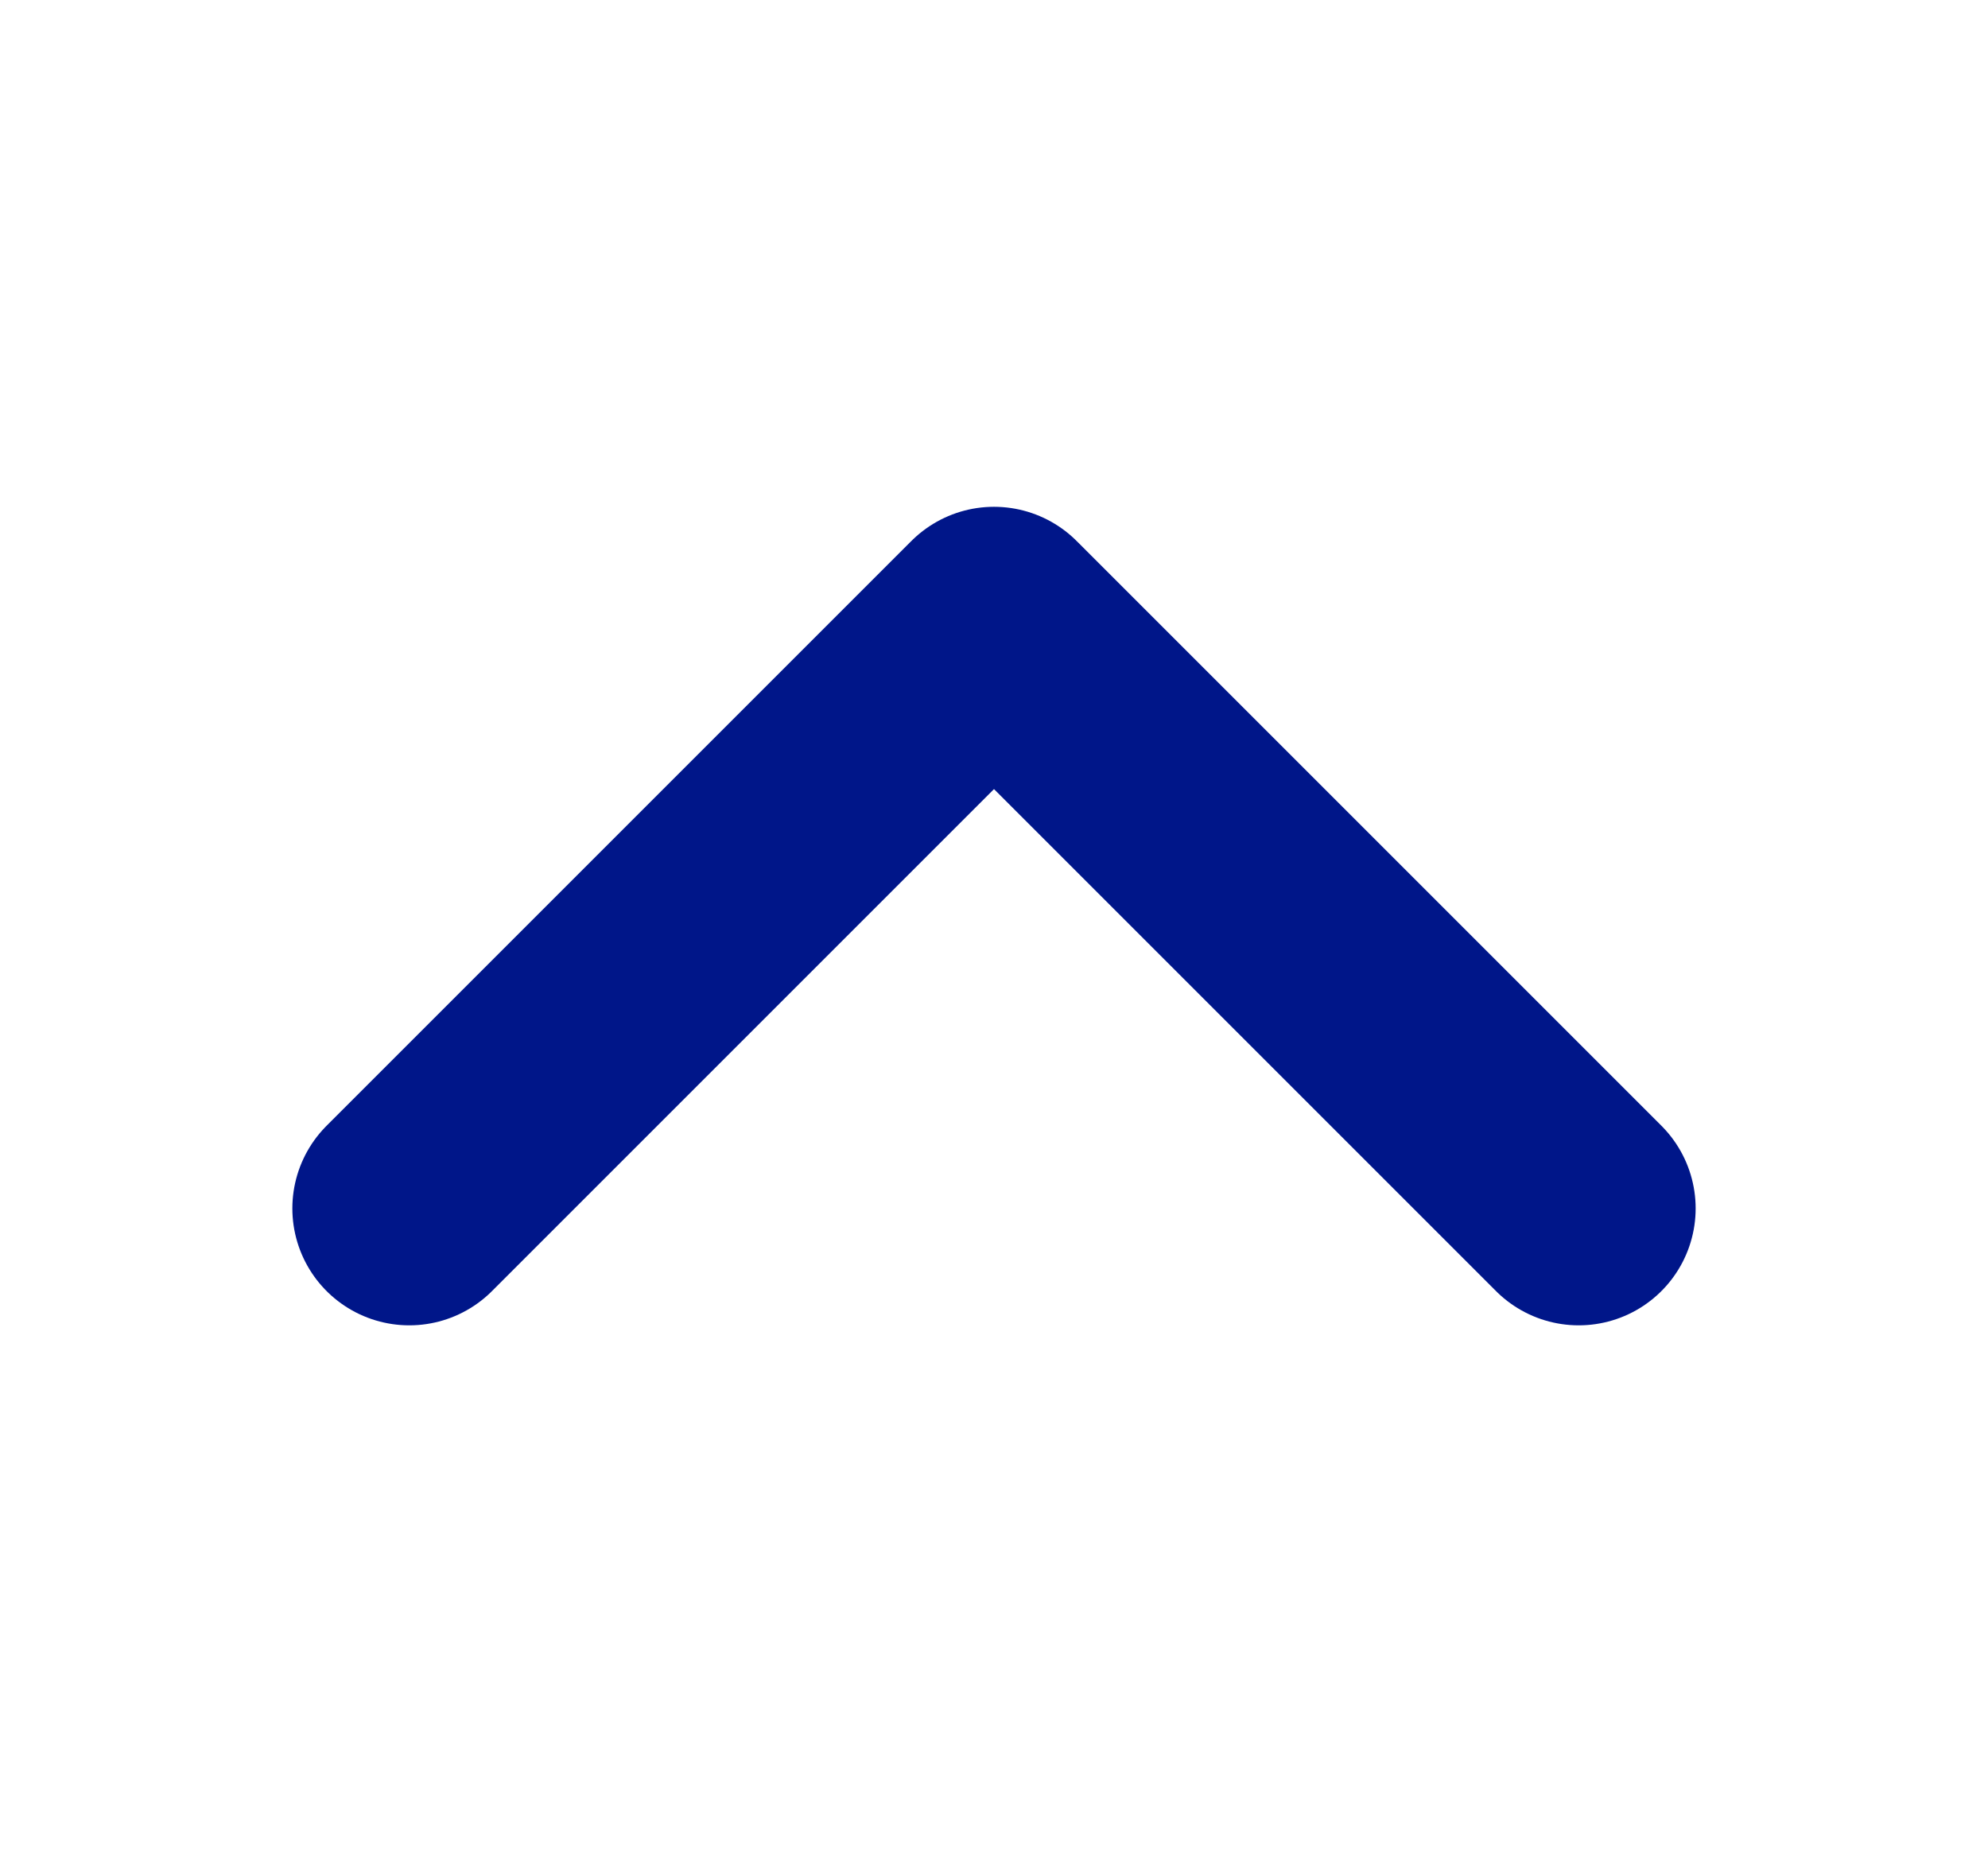
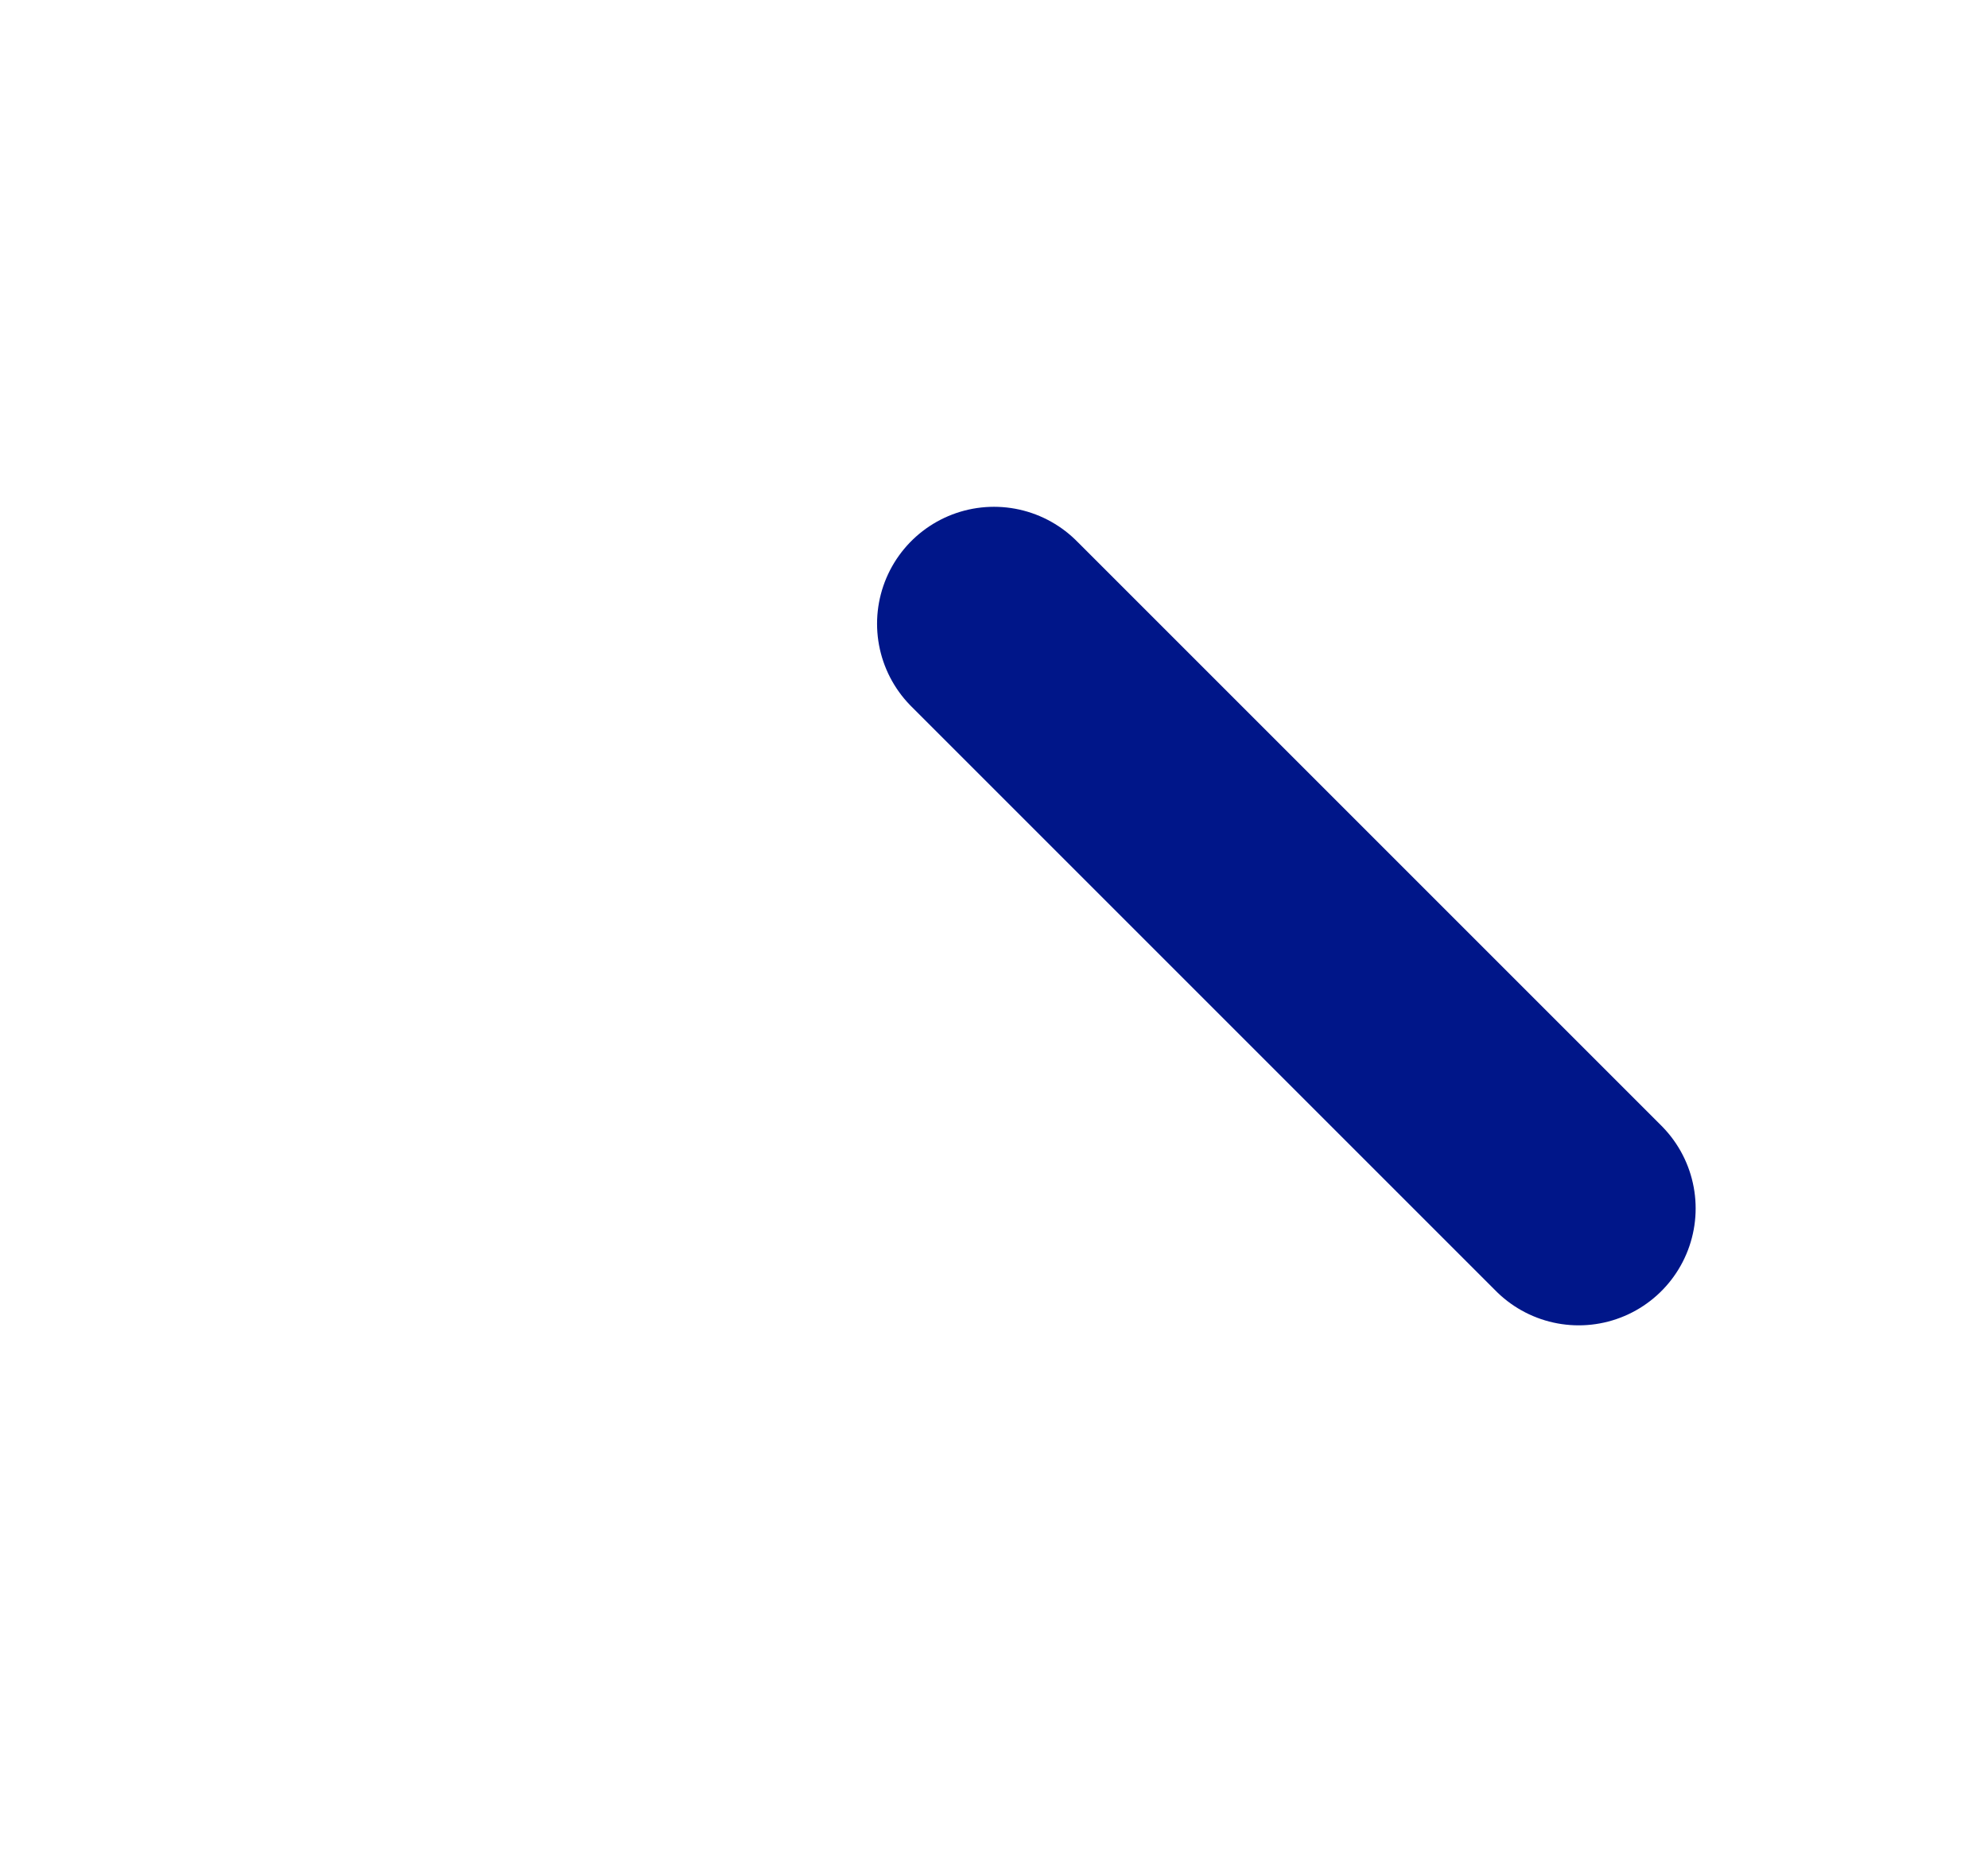
<svg xmlns="http://www.w3.org/2000/svg" width="17" height="16" viewBox="0 0 17 16" fill="none">
-   <path d="M13.5 10.334L8.5 5.334L3.5 10.334" stroke="#001689" stroke-width="2" stroke-linecap="round" stroke-linejoin="round" />
+   <path d="M13.5 10.334L8.5 5.334" stroke="#001689" stroke-width="2" stroke-linecap="round" stroke-linejoin="round" />
</svg>